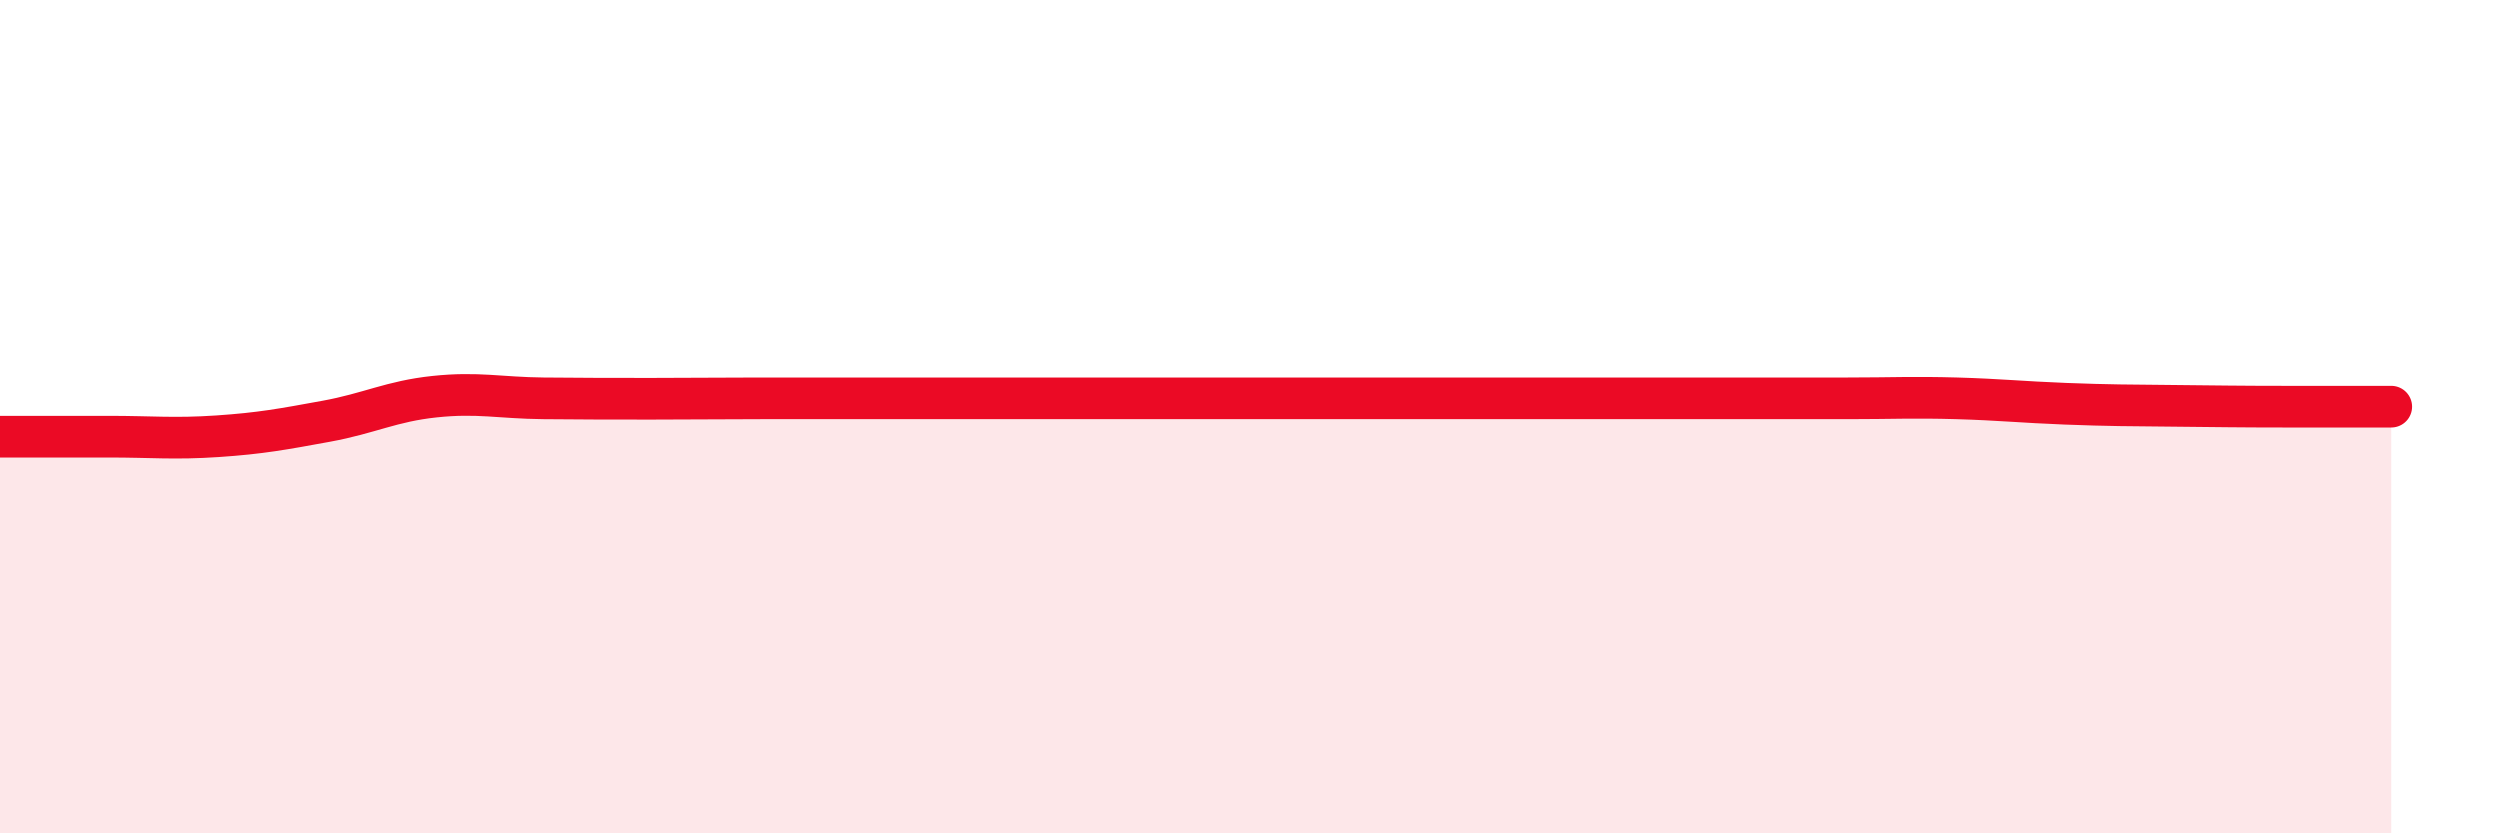
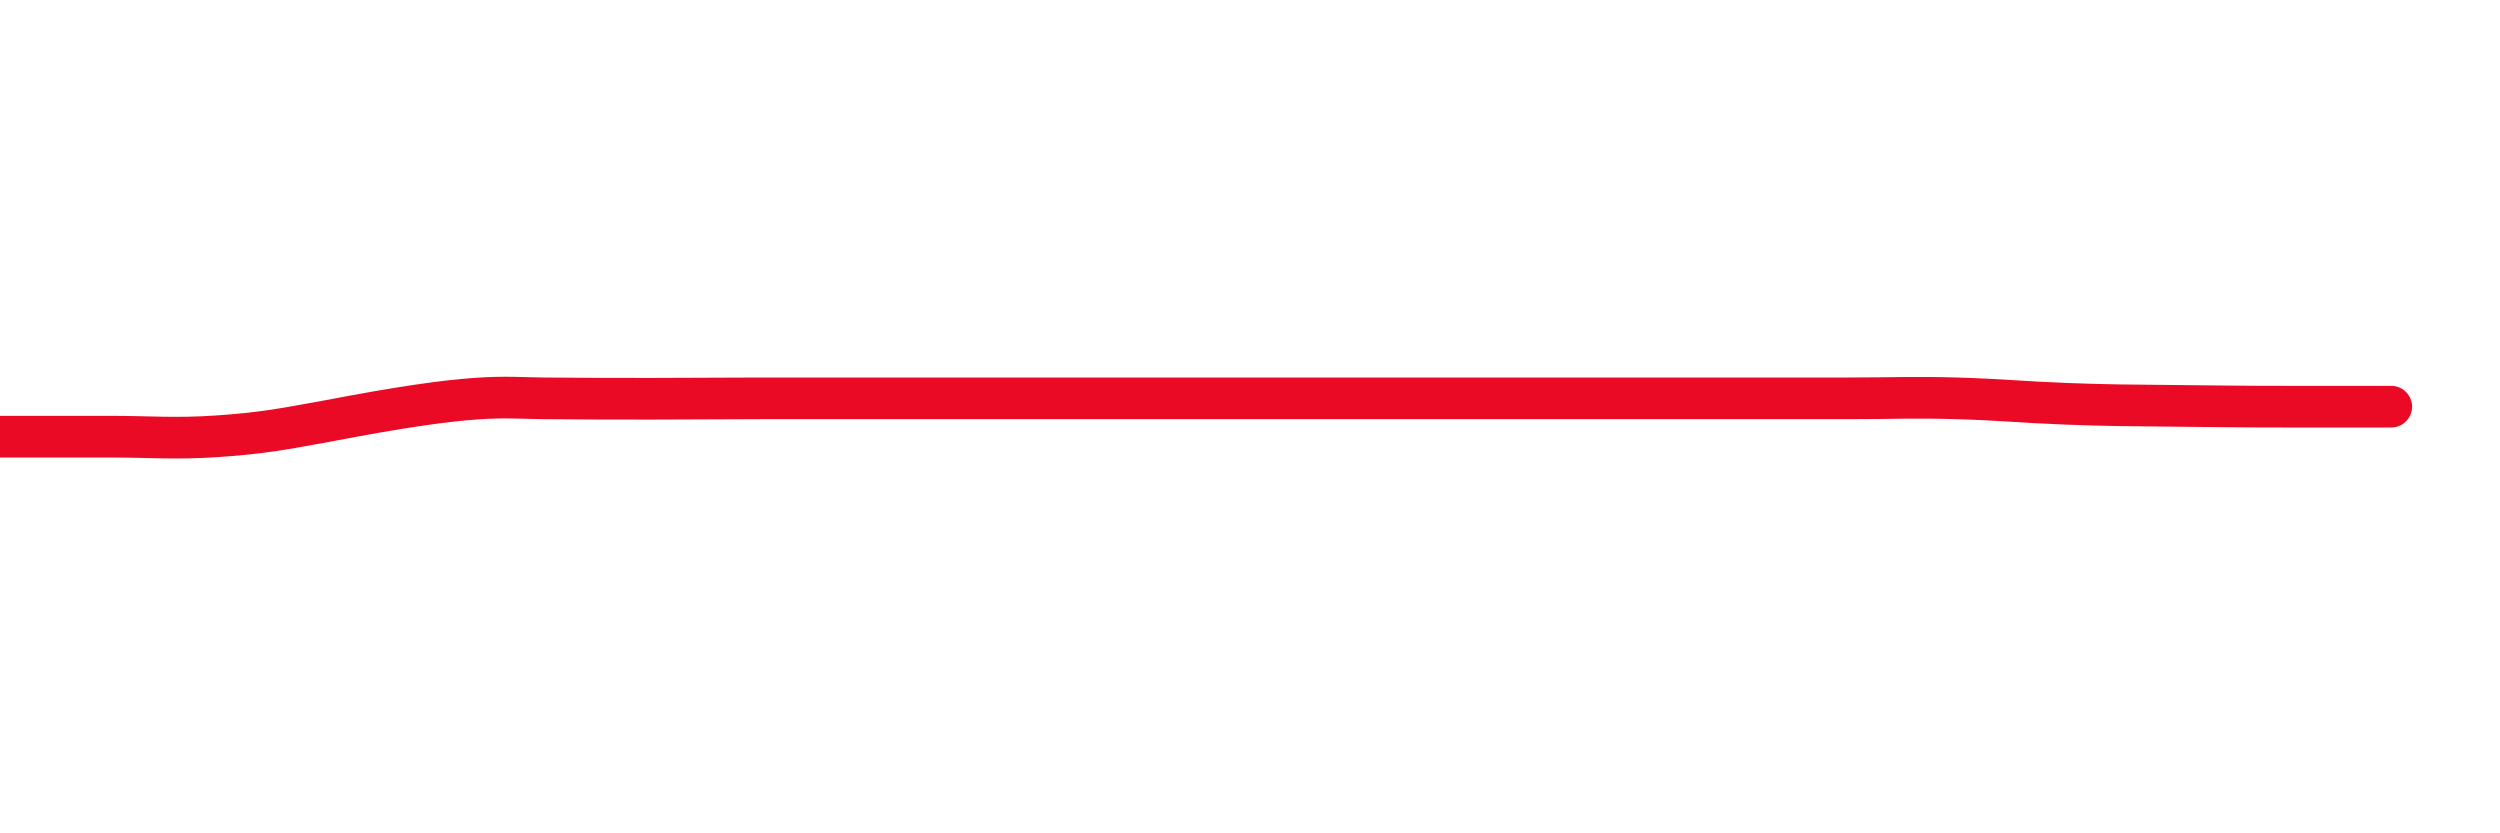
<svg xmlns="http://www.w3.org/2000/svg" width="60" height="20" viewBox="0 0 60 20">
-   <path d="M 0,10.48 C 0.52,10.48 1.57,10.48 2.61,10.48 C 3.65,10.48 4.18,10.54 5.22,10.47 C 6.26,10.4 6.79,10.3 7.83,10.11 C 8.87,9.92 9.39,9.63 10.43,9.52 C 11.47,9.41 12,9.55 13.04,9.56 C 14.08,9.57 14.61,9.57 15.65,9.57 C 16.69,9.57 17.22,9.56 18.26,9.56 C 19.3,9.56 19.83,9.56 20.87,9.56 C 21.91,9.56 22.44,9.56 23.48,9.56 C 24.52,9.56 25.05,9.56 26.09,9.56 C 27.13,9.56 27.66,9.56 28.7,9.56 C 29.74,9.56 30.26,9.56 31.3,9.56 C 32.34,9.56 32.87,9.56 33.91,9.56 C 34.95,9.56 35.48,9.56 36.52,9.56 C 37.56,9.56 38.09,9.56 39.13,9.56 C 40.17,9.56 40.7,9.56 41.74,9.56 C 42.78,9.56 43.31,9.56 44.35,9.56 C 45.39,9.56 45.92,9.53 46.96,9.56 C 48,9.59 48.53,9.65 49.57,9.69 C 50.61,9.73 51.13,9.73 52.17,9.74 C 53.21,9.75 53.74,9.76 54.78,9.76 C 55.82,9.76 56.87,9.76 57.39,9.76L57.39 20L0 20Z" fill="#EB0A25" opacity="0.1" stroke-linecap="round" stroke-linejoin="round" />
-   <path d="M 0,10.48 C 0.52,10.48 1.57,10.48 2.61,10.48 C 3.65,10.48 4.18,10.54 5.22,10.47 C 6.26,10.4 6.79,10.3 7.83,10.11 C 8.87,9.92 9.39,9.63 10.43,9.52 C 11.47,9.41 12,9.55 13.04,9.56 C 14.08,9.57 14.61,9.57 15.65,9.57 C 16.69,9.57 17.22,9.56 18.26,9.56 C 19.3,9.56 19.83,9.56 20.87,9.56 C 21.91,9.56 22.44,9.56 23.48,9.56 C 24.52,9.56 25.05,9.56 26.09,9.56 C 27.13,9.56 27.66,9.56 28.7,9.56 C 29.74,9.56 30.26,9.56 31.3,9.56 C 32.34,9.56 32.87,9.56 33.91,9.56 C 34.95,9.56 35.48,9.56 36.52,9.56 C 37.56,9.56 38.09,9.56 39.13,9.56 C 40.17,9.56 40.7,9.56 41.74,9.56 C 42.78,9.56 43.31,9.56 44.35,9.56 C 45.39,9.56 45.92,9.53 46.96,9.56 C 48,9.59 48.53,9.65 49.57,9.69 C 50.61,9.73 51.13,9.73 52.17,9.74 C 53.21,9.75 53.74,9.76 54.78,9.76 C 55.82,9.76 56.87,9.76 57.39,9.76" stroke="#EB0A25" stroke-width="1" fill="none" stroke-linecap="round" stroke-linejoin="round" />
+   <path d="M 0,10.48 C 0.52,10.48 1.57,10.48 2.61,10.48 C 3.65,10.48 4.18,10.54 5.22,10.47 C 6.26,10.4 6.79,10.3 7.83,10.11 C 11.47,9.41 12,9.55 13.04,9.56 C 14.08,9.57 14.61,9.57 15.65,9.57 C 16.69,9.57 17.22,9.56 18.26,9.56 C 19.3,9.56 19.83,9.56 20.87,9.56 C 21.91,9.56 22.44,9.56 23.48,9.56 C 24.52,9.56 25.05,9.56 26.09,9.56 C 27.13,9.56 27.66,9.56 28.7,9.56 C 29.74,9.56 30.26,9.56 31.3,9.56 C 32.34,9.56 32.87,9.56 33.91,9.56 C 34.95,9.56 35.48,9.56 36.52,9.56 C 37.56,9.56 38.09,9.56 39.13,9.56 C 40.17,9.56 40.7,9.56 41.74,9.56 C 42.78,9.56 43.31,9.56 44.35,9.56 C 45.39,9.56 45.92,9.53 46.96,9.56 C 48,9.59 48.53,9.65 49.57,9.69 C 50.61,9.73 51.13,9.73 52.17,9.74 C 53.21,9.75 53.74,9.76 54.78,9.76 C 55.82,9.76 56.87,9.76 57.39,9.76" stroke="#EB0A25" stroke-width="1" fill="none" stroke-linecap="round" stroke-linejoin="round" />
</svg>